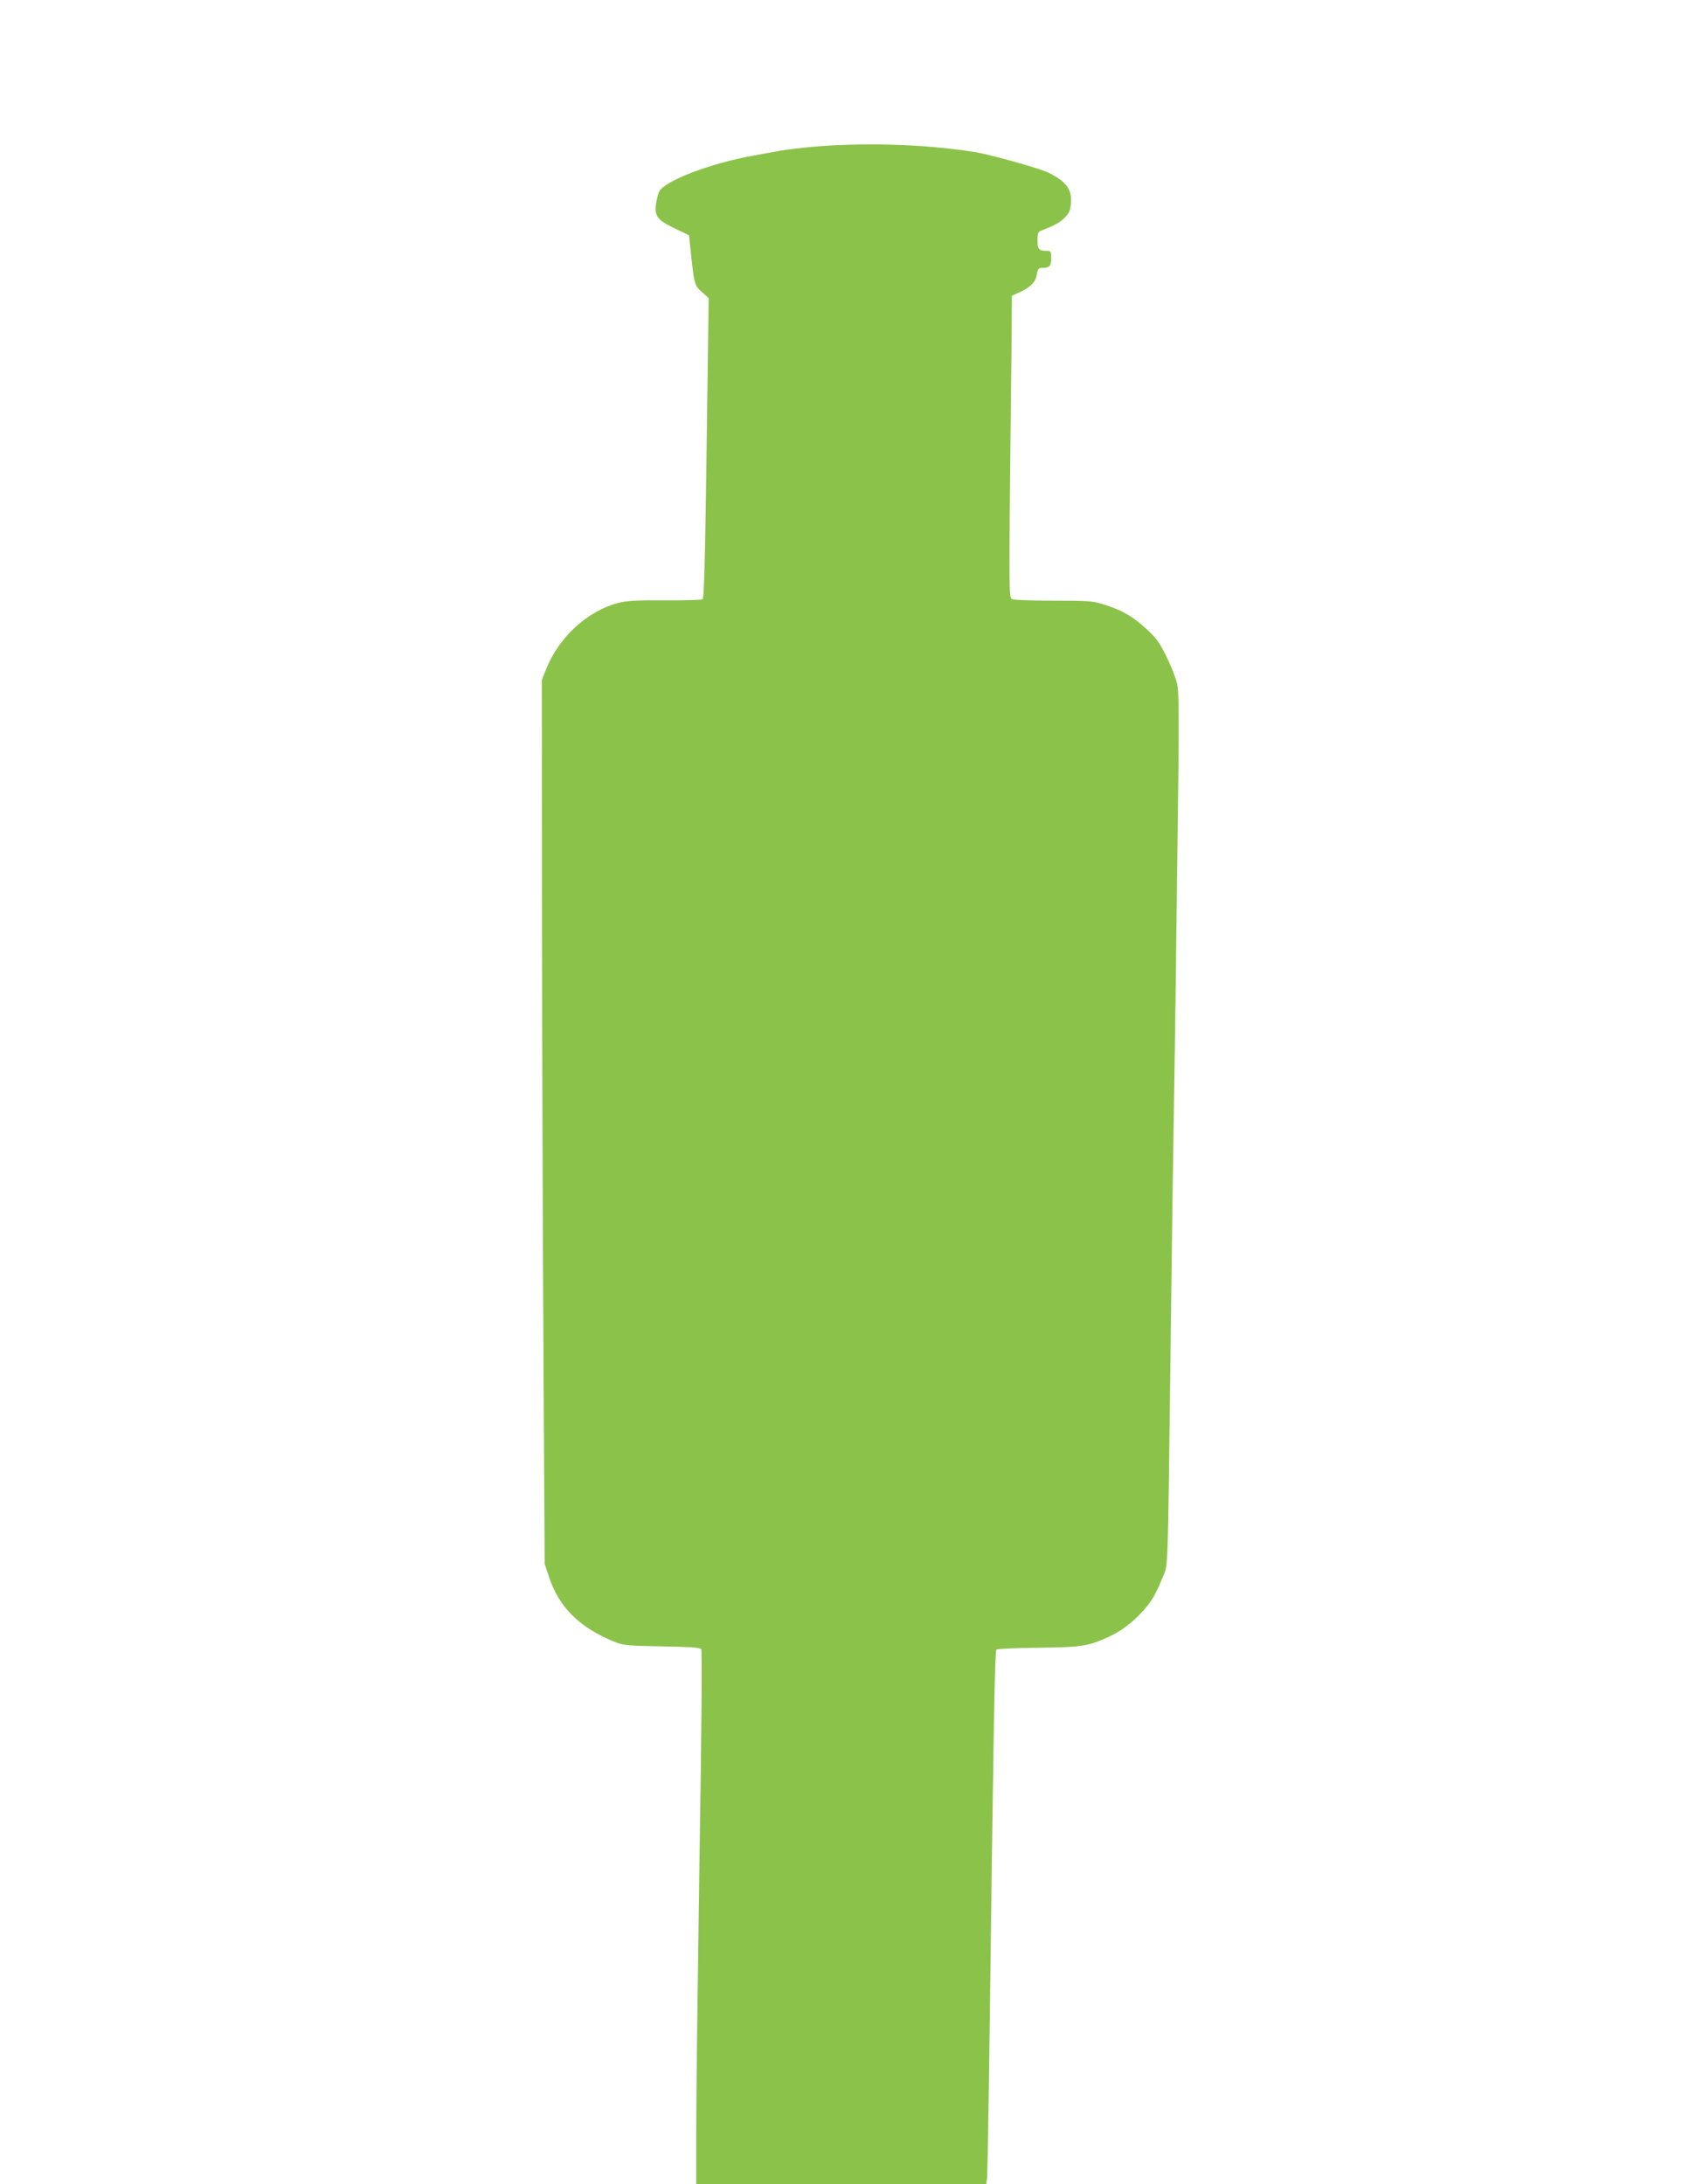
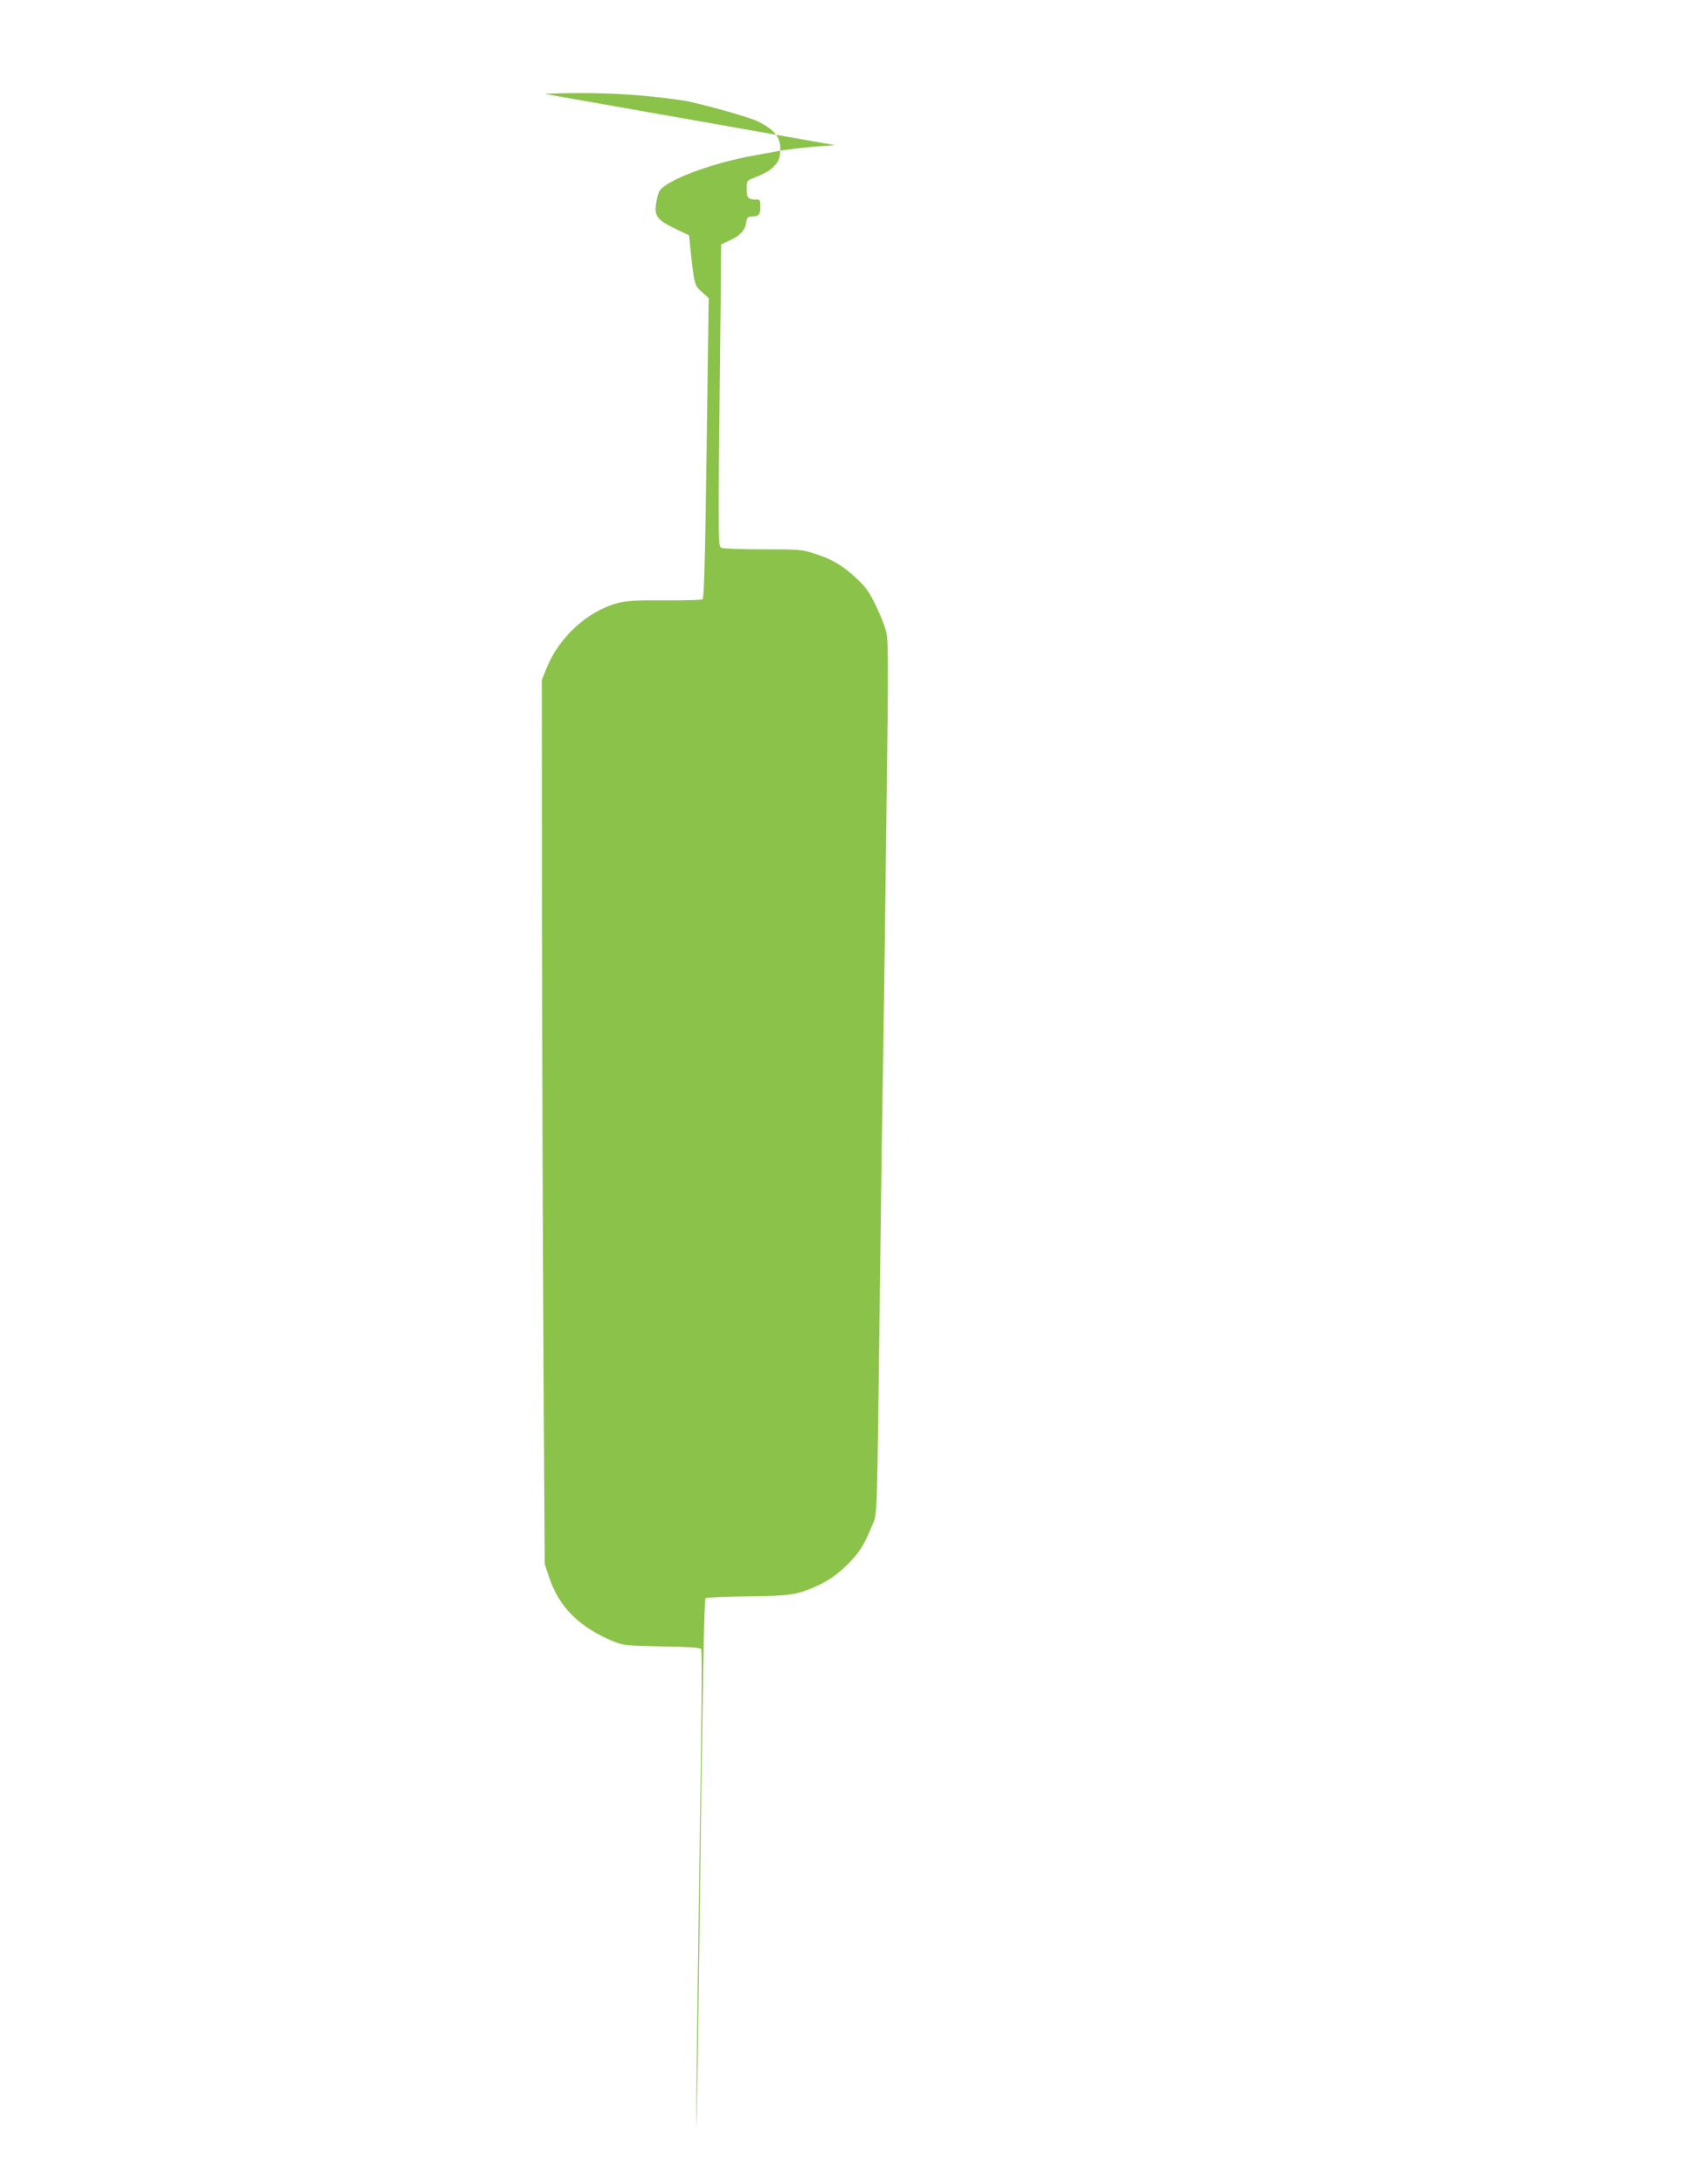
<svg xmlns="http://www.w3.org/2000/svg" version="1.0" width="998pt" height="1280pt" viewBox="0 0 998 1280" preserveAspectRatio="xMidYMid meet">
  <g transform="translate(0,1280) scale(0.1,-0.1)" fill="#8bc34a" stroke="none">
-     <path d="M4895 11949 c-131 -7 -267 -21 -360 -39 -27 -5 -79 -14 -115 -21 -256 -45 -529 -150 -558 -213 -6 -14 -14 -47 -18 -74 -9 -69 9 -92 111 -141 l83 -40 6 -58 c24 -232 25 -235 69 -274 l40 -36 -12 -879 c-9 -666 -15 -880 -24 -886 -7 -4 -106 -7 -222 -6 -170 1 -222 -2 -275 -16 -177 -47 -343 -199 -417 -381 l-28 -70 1 -1400 c1 -770 5 -1935 9 -2590 l7 -1190 25 -75 c58 -176 175 -294 376 -378 59 -24 72 -26 284 -30 153 -2 225 -7 232 -15 6 -8 3 -447 -10 -1242 -10 -676 -19 -1380 -19 -1562 l0 -333 850 0 849 0 5 32 c3 18 10 427 16 908 22 1725 30 2184 39 2193 5 5 114 10 243 11 251 3 288 8 402 58 81 35 151 87 217 161 49 55 71 93 114 197 31 75 28 -8 45 1350 9 744 12 934 25 1755 3 176 7 520 10 765 3 245 8 638 11 874 3 305 2 444 -7 485 -6 31 -33 102 -61 158 -40 84 -61 113 -114 162 -80 75 -145 114 -247 146 -74 24 -91 25 -303 25 -124 0 -233 4 -243 9 -19 10 -19 41 -7 1146 3 226 5 460 5 521 l1 111 42 19 c67 30 97 61 104 105 5 32 11 39 29 39 45 0 55 10 55 56 0 40 -2 44 -24 44 -48 0 -56 9 -56 61 0 42 3 51 23 58 81 32 109 47 137 76 26 27 33 43 36 85 6 81 -27 126 -132 178 -48 25 -350 109 -437 122 -255 39 -533 52 -812 39z" />
+     <path d="M4895 11949 c-131 -7 -267 -21 -360 -39 -27 -5 -79 -14 -115 -21 -256 -45 -529 -150 -558 -213 -6 -14 -14 -47 -18 -74 -9 -69 9 -92 111 -141 l83 -40 6 -58 c24 -232 25 -235 69 -274 l40 -36 -12 -879 c-9 -666 -15 -880 -24 -886 -7 -4 -106 -7 -222 -6 -170 1 -222 -2 -275 -16 -177 -47 -343 -199 -417 -381 l-28 -70 1 -1400 c1 -770 5 -1935 9 -2590 l7 -1190 25 -75 c58 -176 175 -294 376 -378 59 -24 72 -26 284 -30 153 -2 225 -7 232 -15 6 -8 3 -447 -10 -1242 -10 -676 -19 -1380 -19 -1562 c3 18 10 427 16 908 22 1725 30 2184 39 2193 5 5 114 10 243 11 251 3 288 8 402 58 81 35 151 87 217 161 49 55 71 93 114 197 31 75 28 -8 45 1350 9 744 12 934 25 1755 3 176 7 520 10 765 3 245 8 638 11 874 3 305 2 444 -7 485 -6 31 -33 102 -61 158 -40 84 -61 113 -114 162 -80 75 -145 114 -247 146 -74 24 -91 25 -303 25 -124 0 -233 4 -243 9 -19 10 -19 41 -7 1146 3 226 5 460 5 521 l1 111 42 19 c67 30 97 61 104 105 5 32 11 39 29 39 45 0 55 10 55 56 0 40 -2 44 -24 44 -48 0 -56 9 -56 61 0 42 3 51 23 58 81 32 109 47 137 76 26 27 33 43 36 85 6 81 -27 126 -132 178 -48 25 -350 109 -437 122 -255 39 -533 52 -812 39z" />
  </g>
</svg>